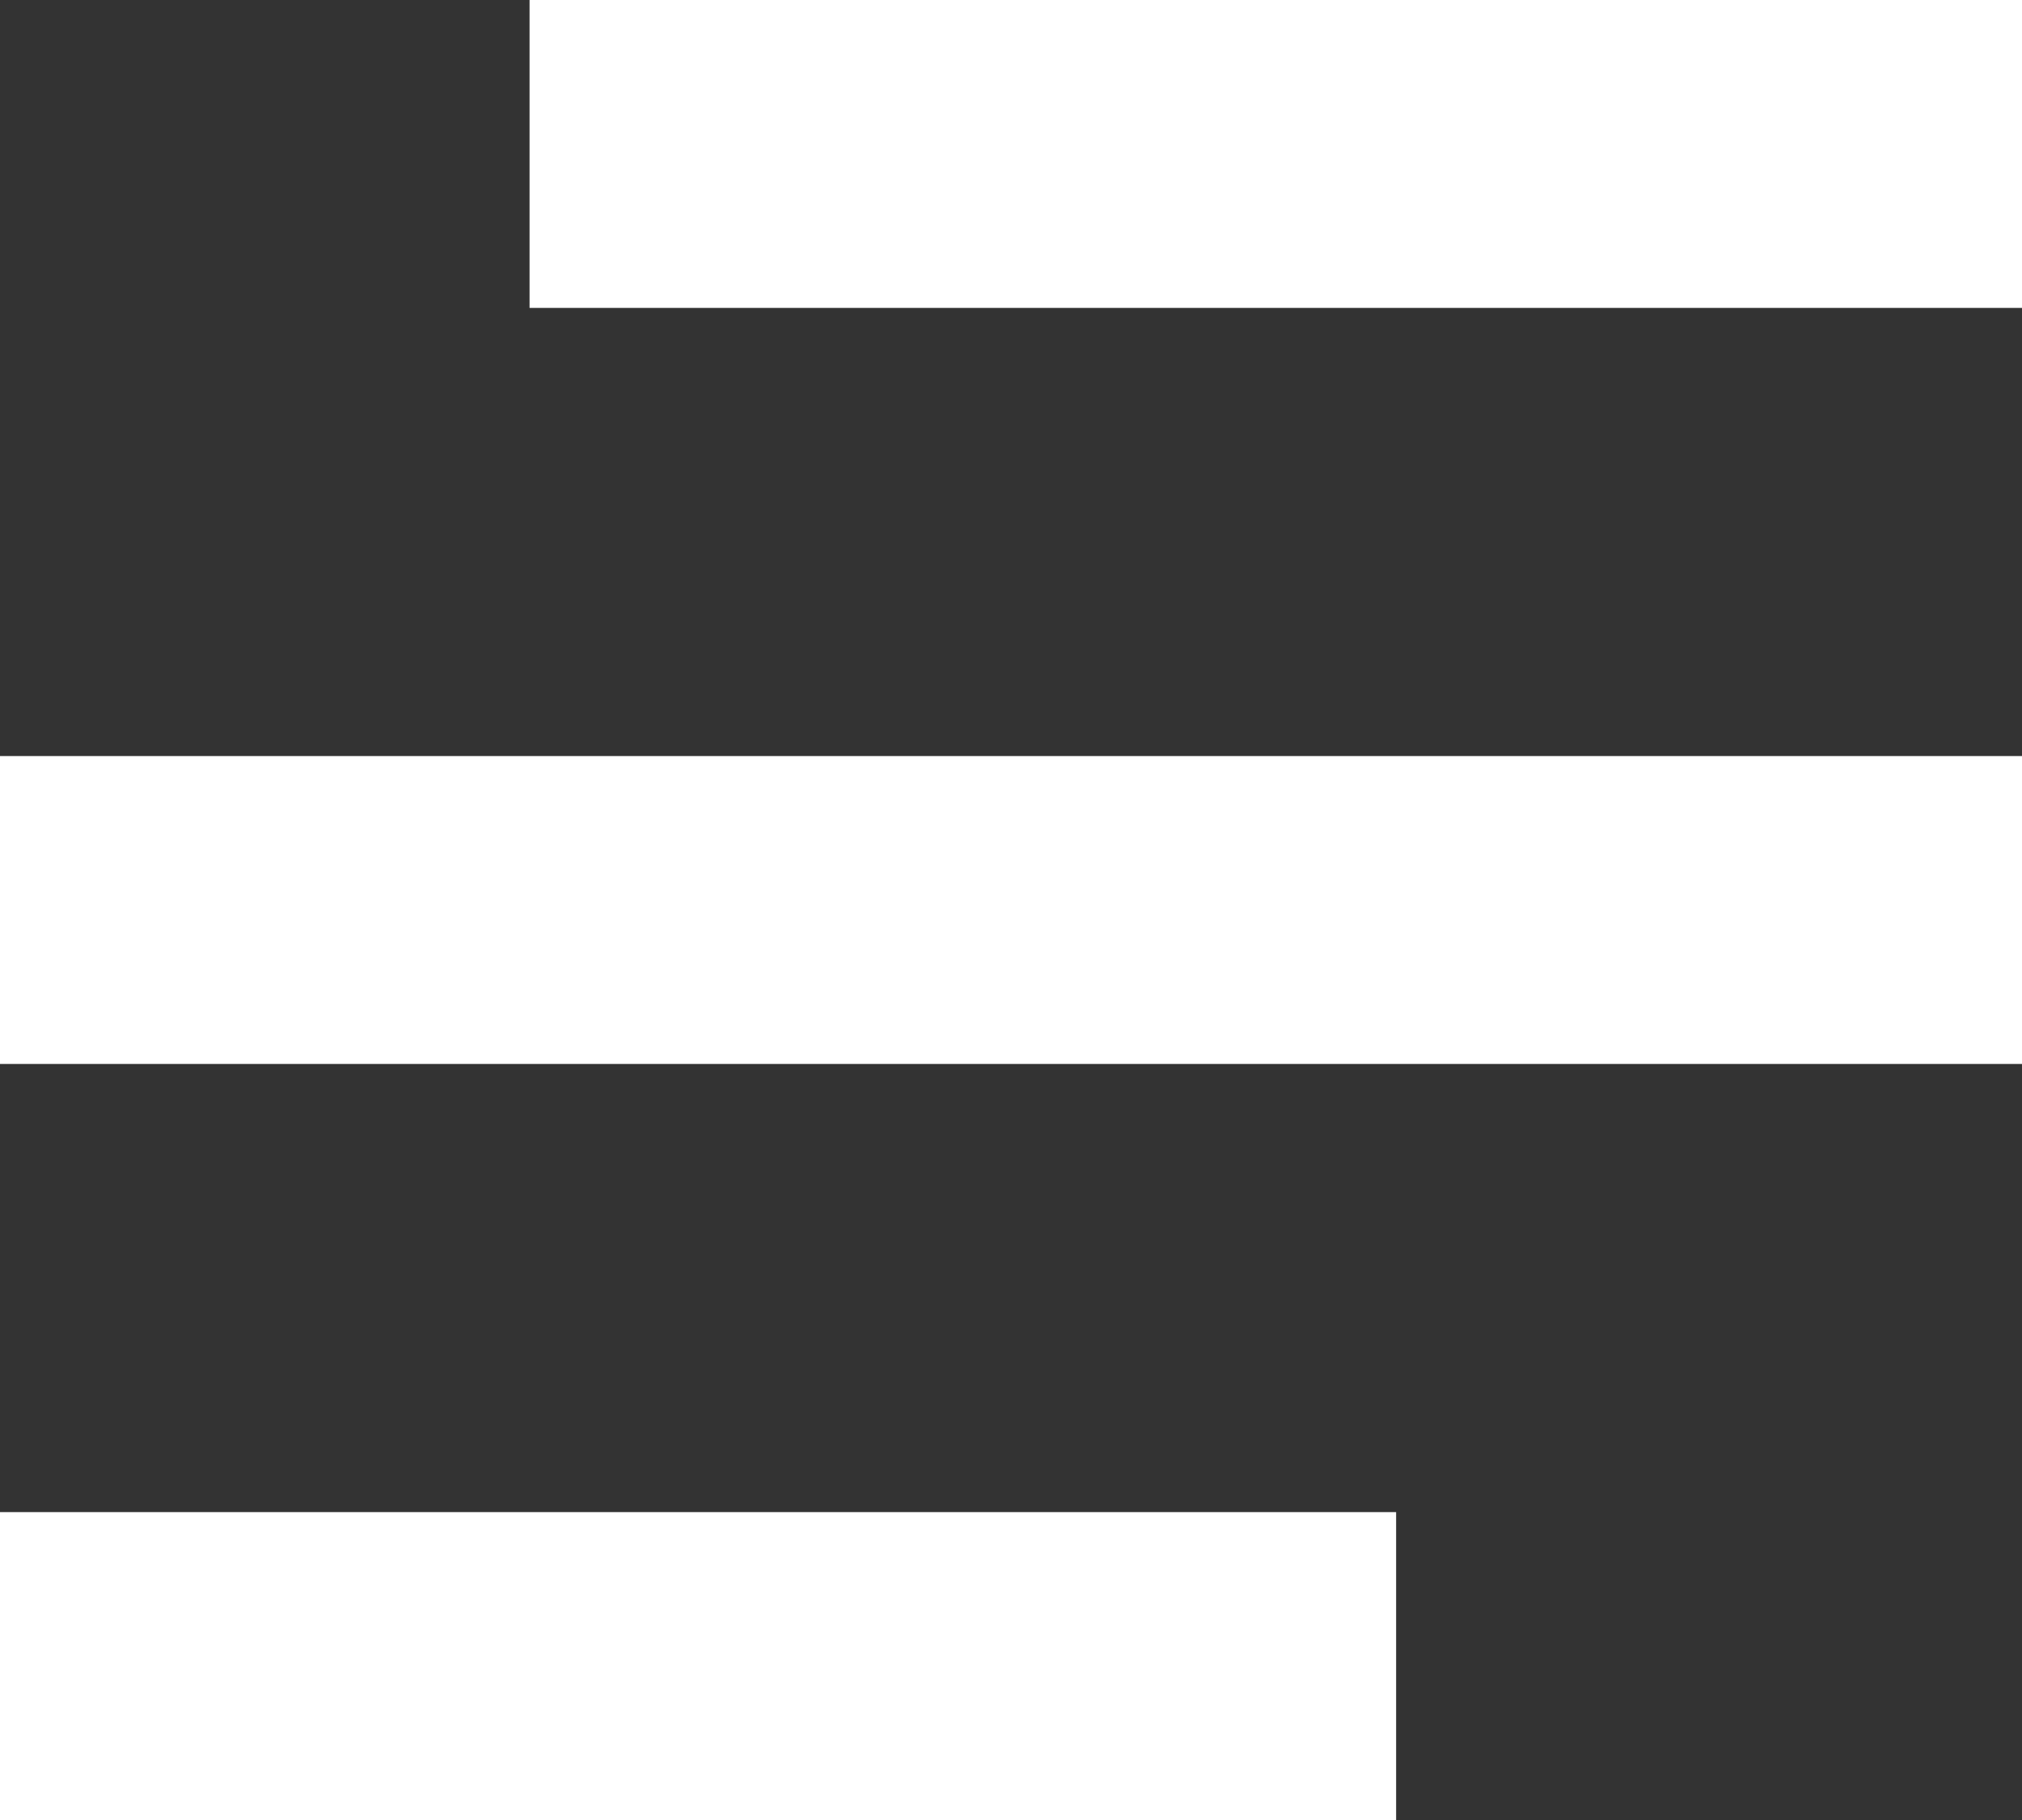
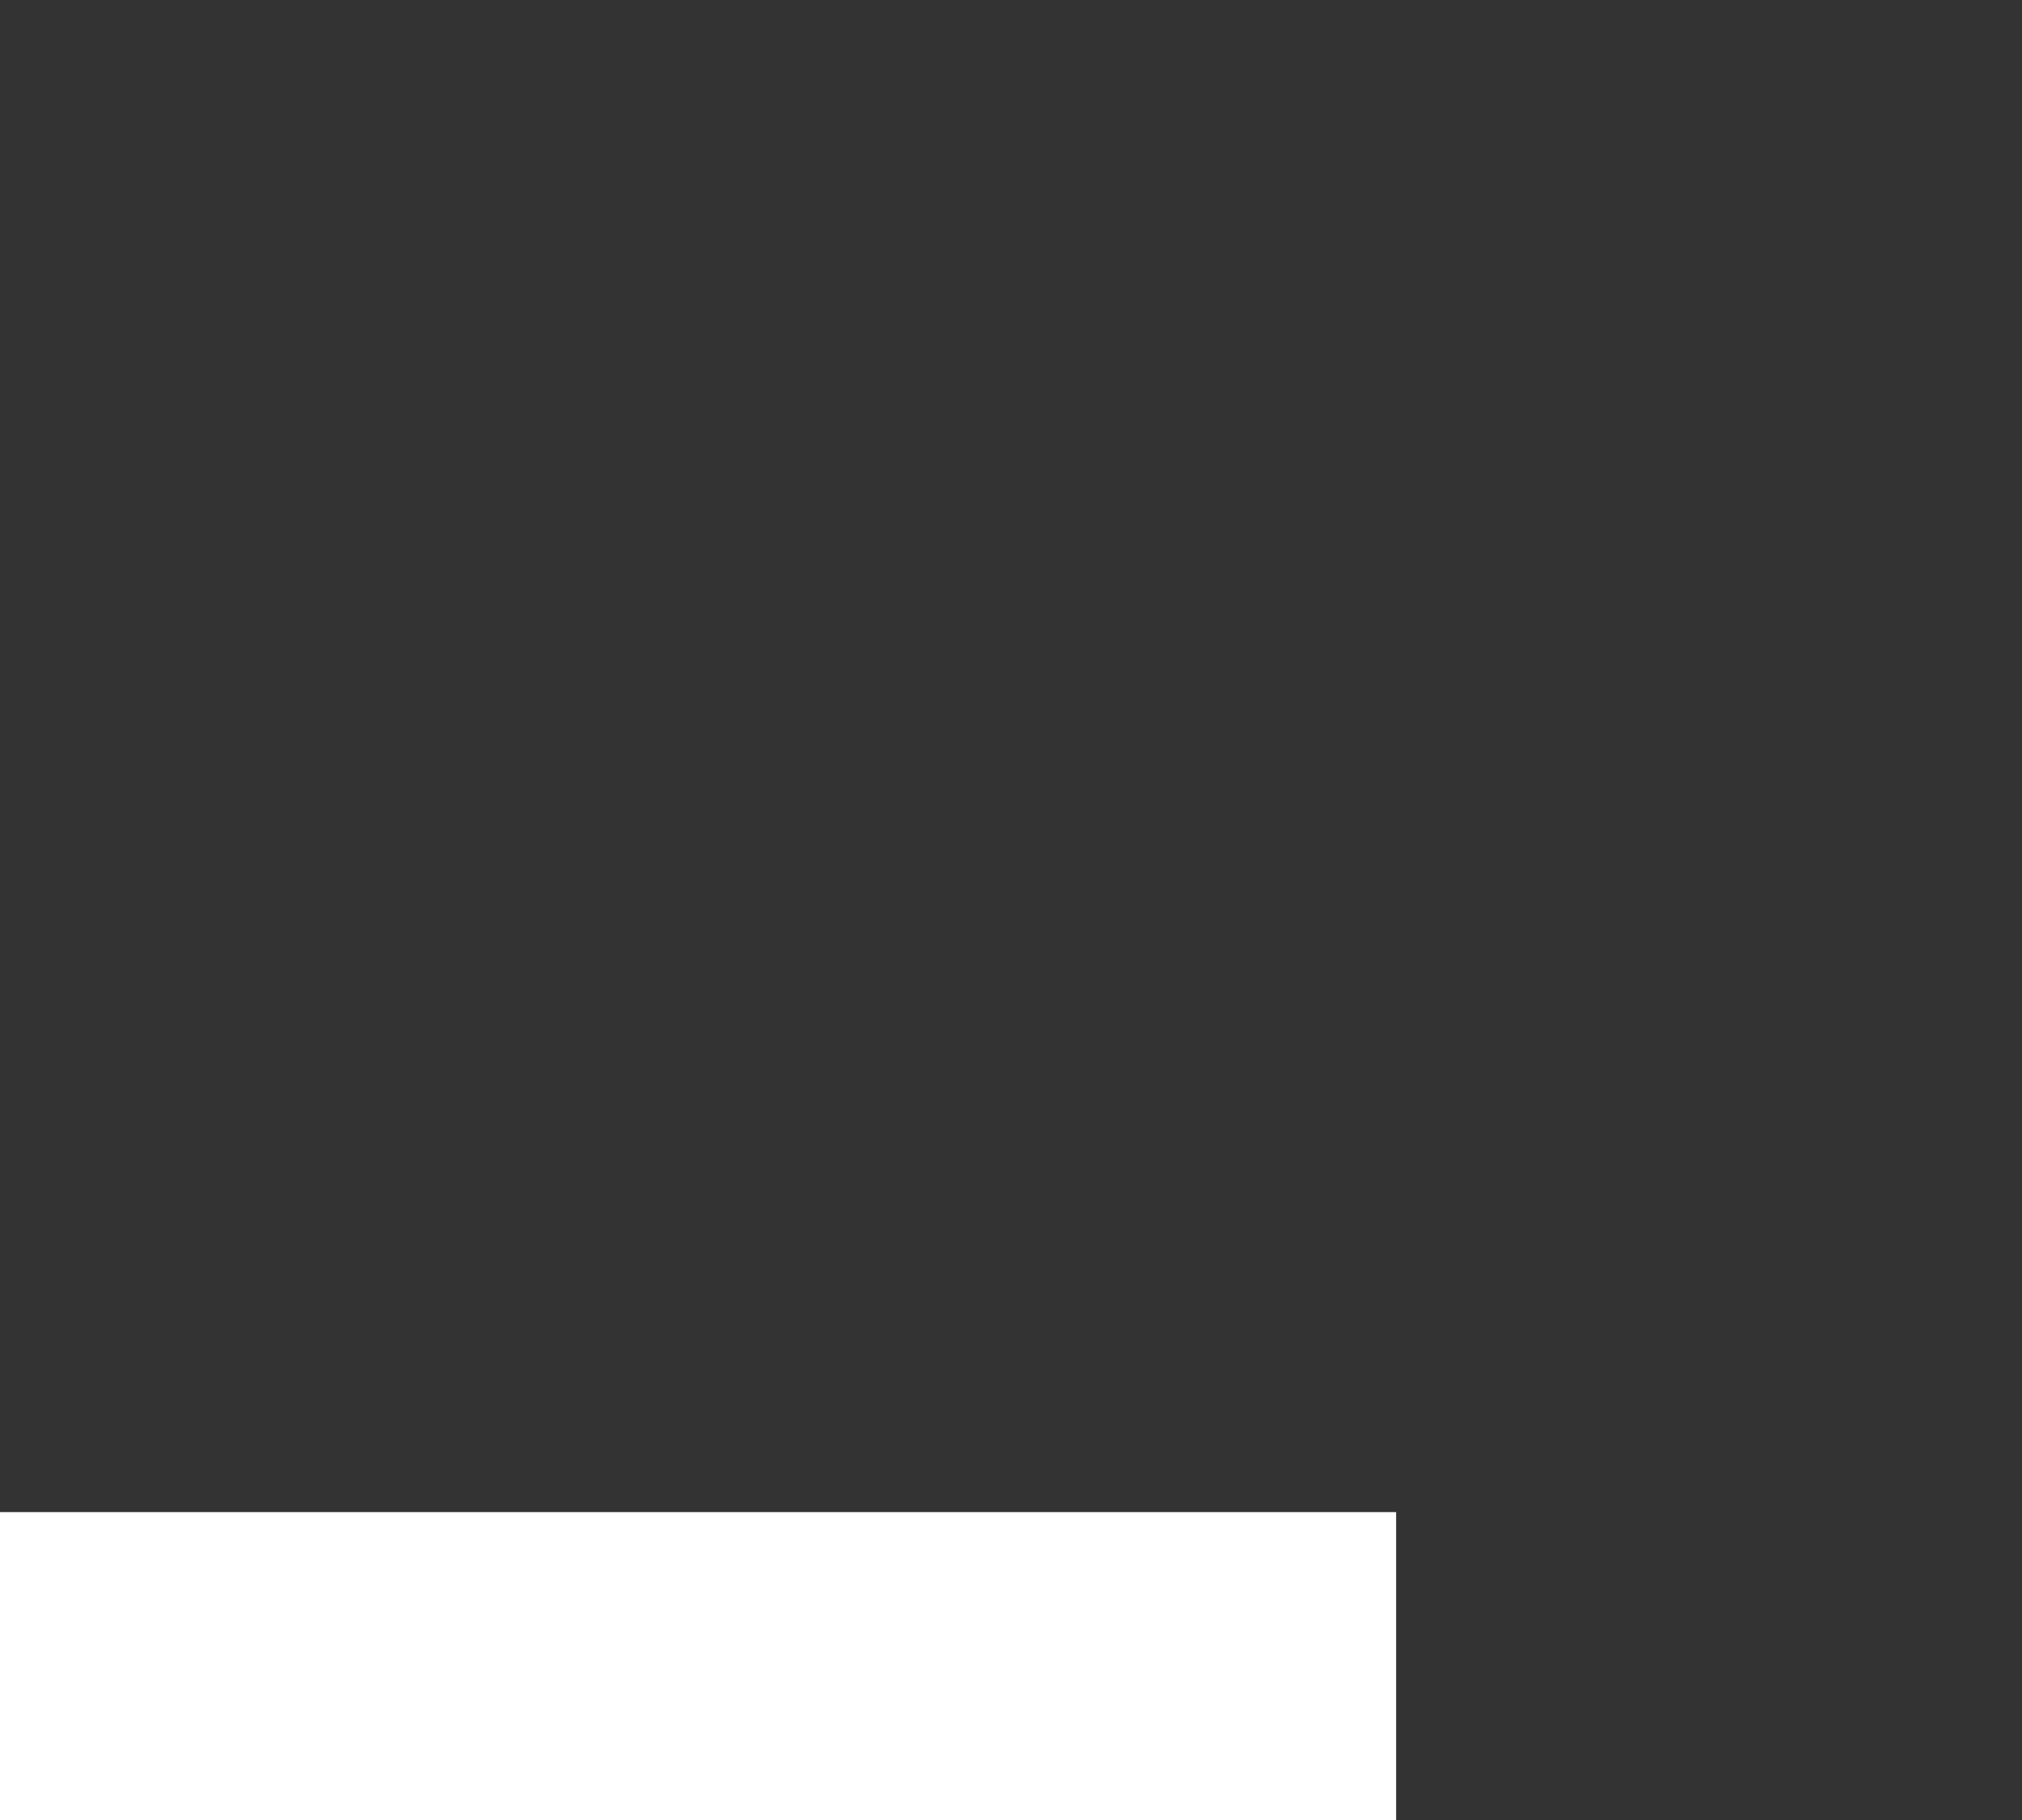
<svg xmlns="http://www.w3.org/2000/svg" height="18.478" viewBox="0 0 20.531 18.478" width="20.531">
  <rect x="0" y="0" width="20.531" height="18.478" fill="#333333" stroke="none" />
  <g fill="#fff">
-     <path d="m5.377 0h15.154v3.126h-15.154z" />
-     <path d="m0 7.676h20.531v3.126h-20.531z" />
    <path d="m0 15.352h14.176v3.126h-14.176z" />
  </g>
</svg>